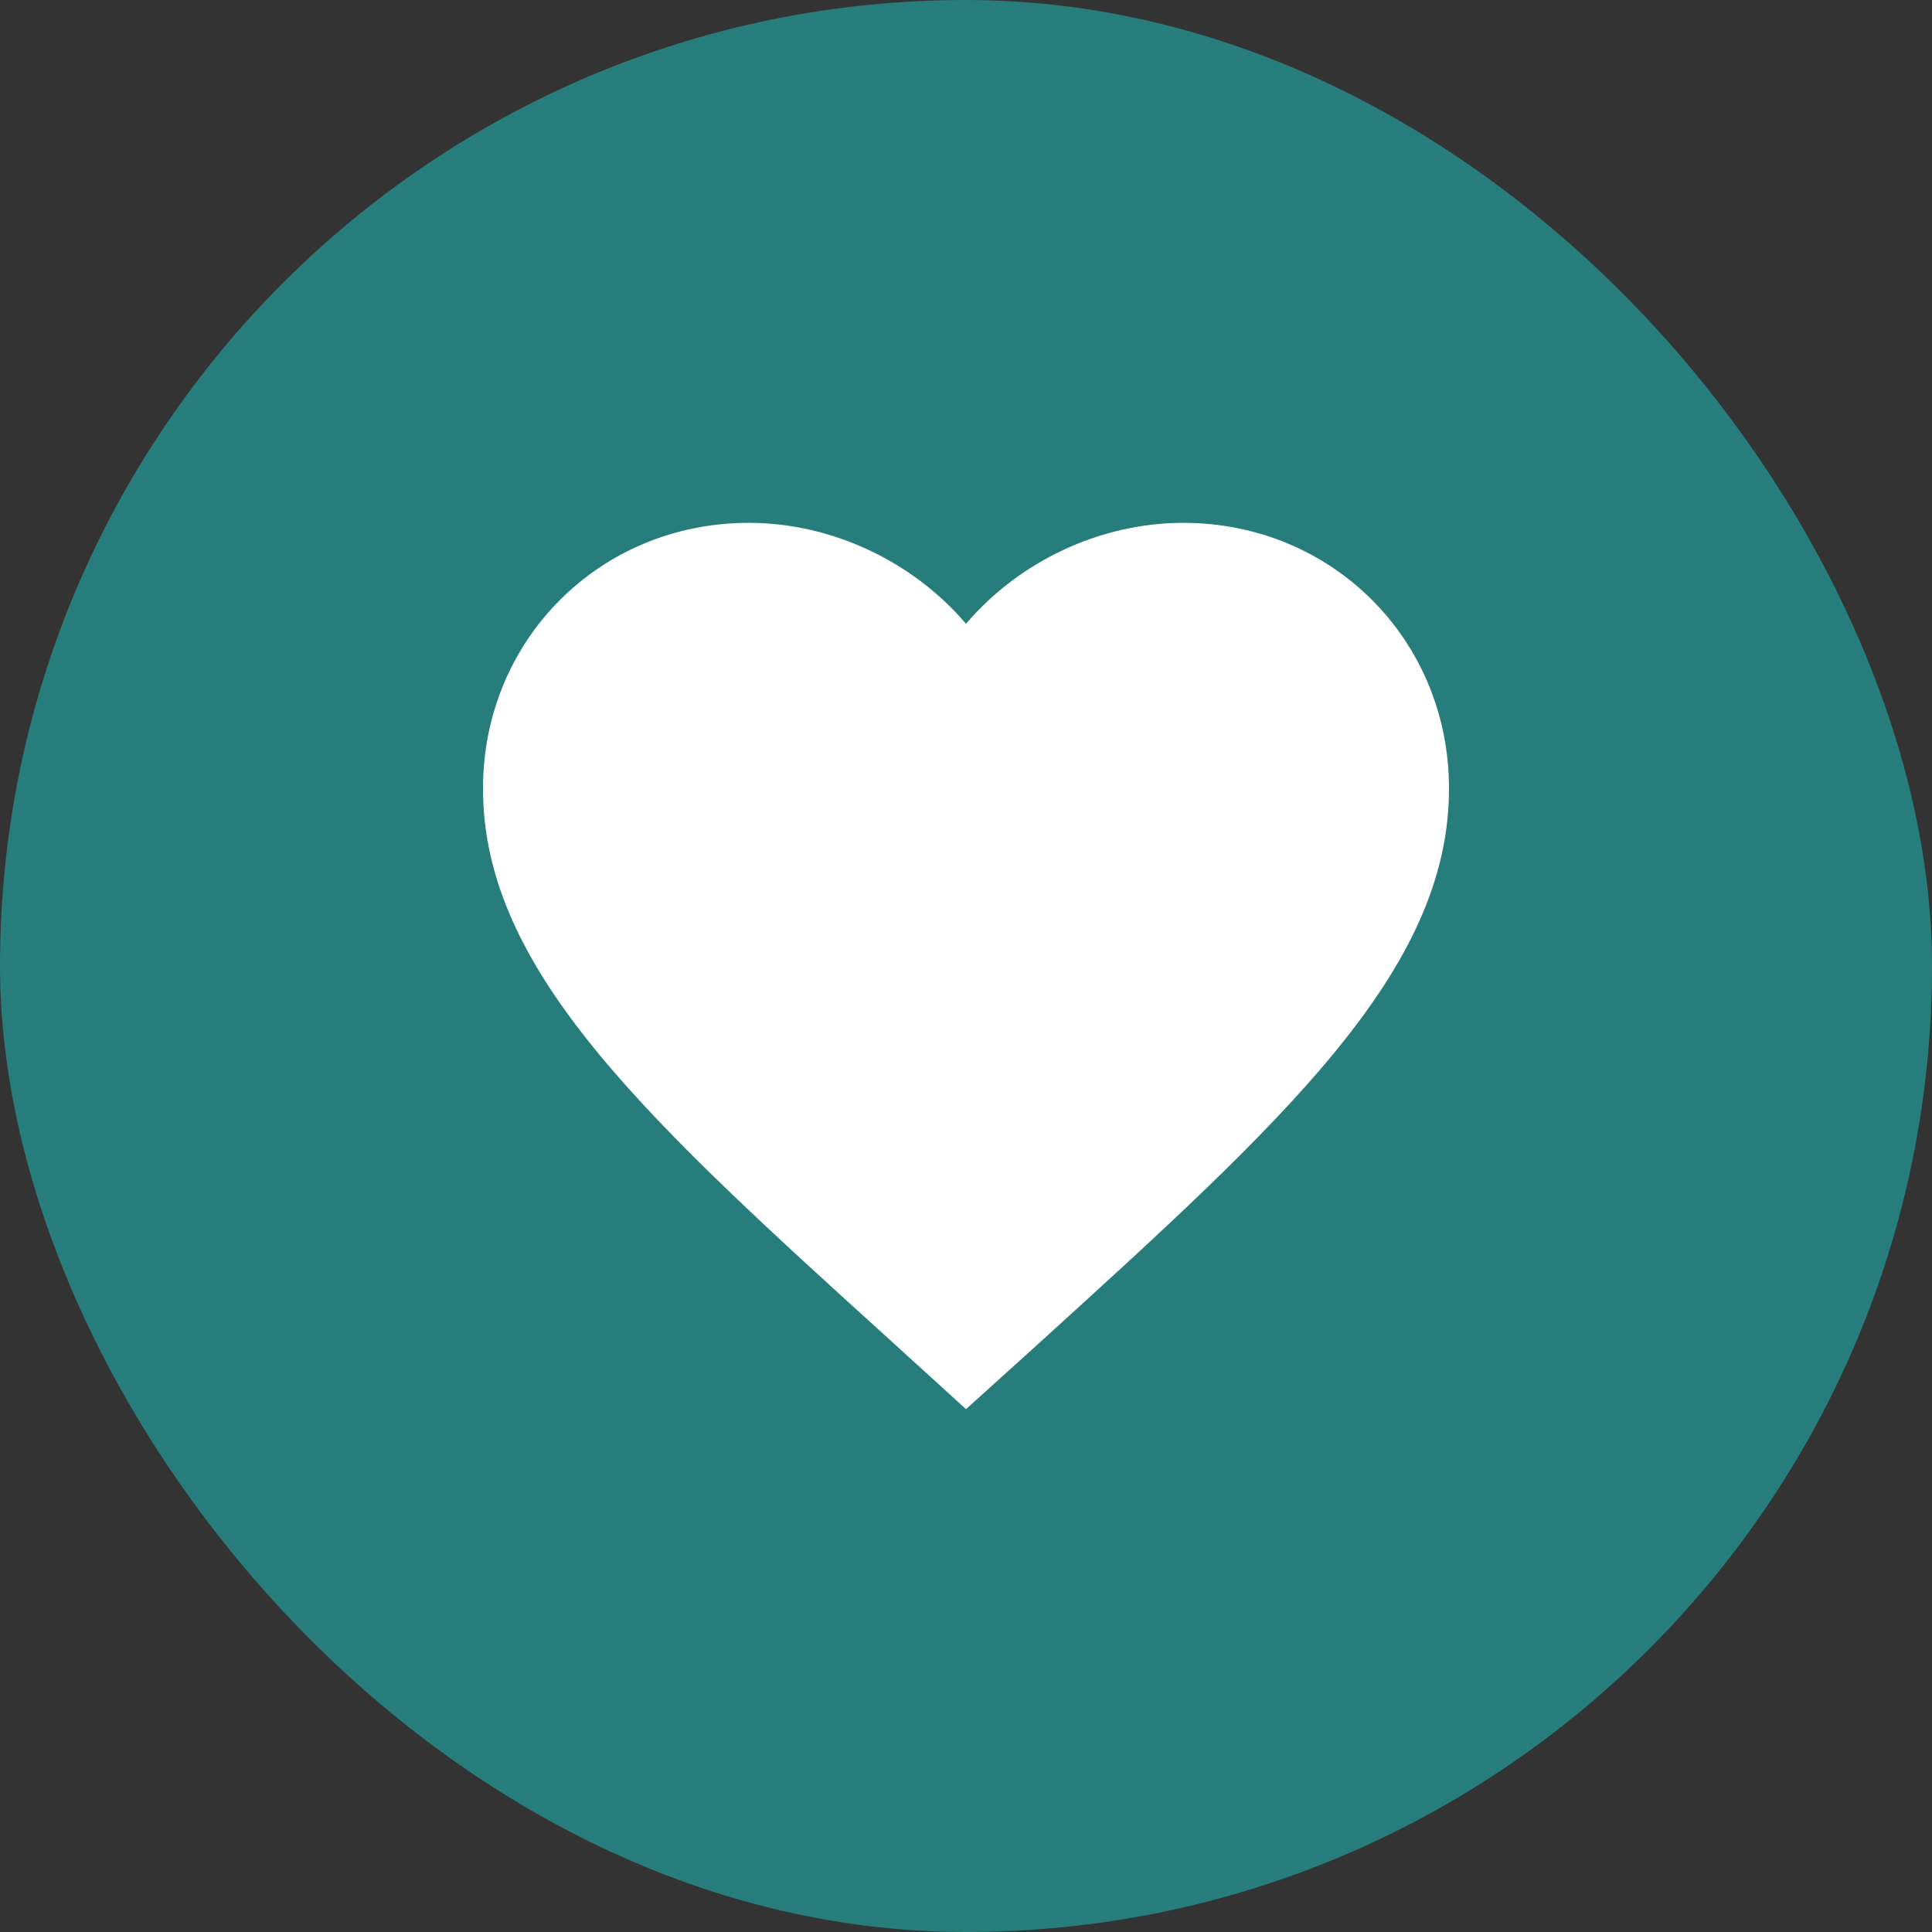
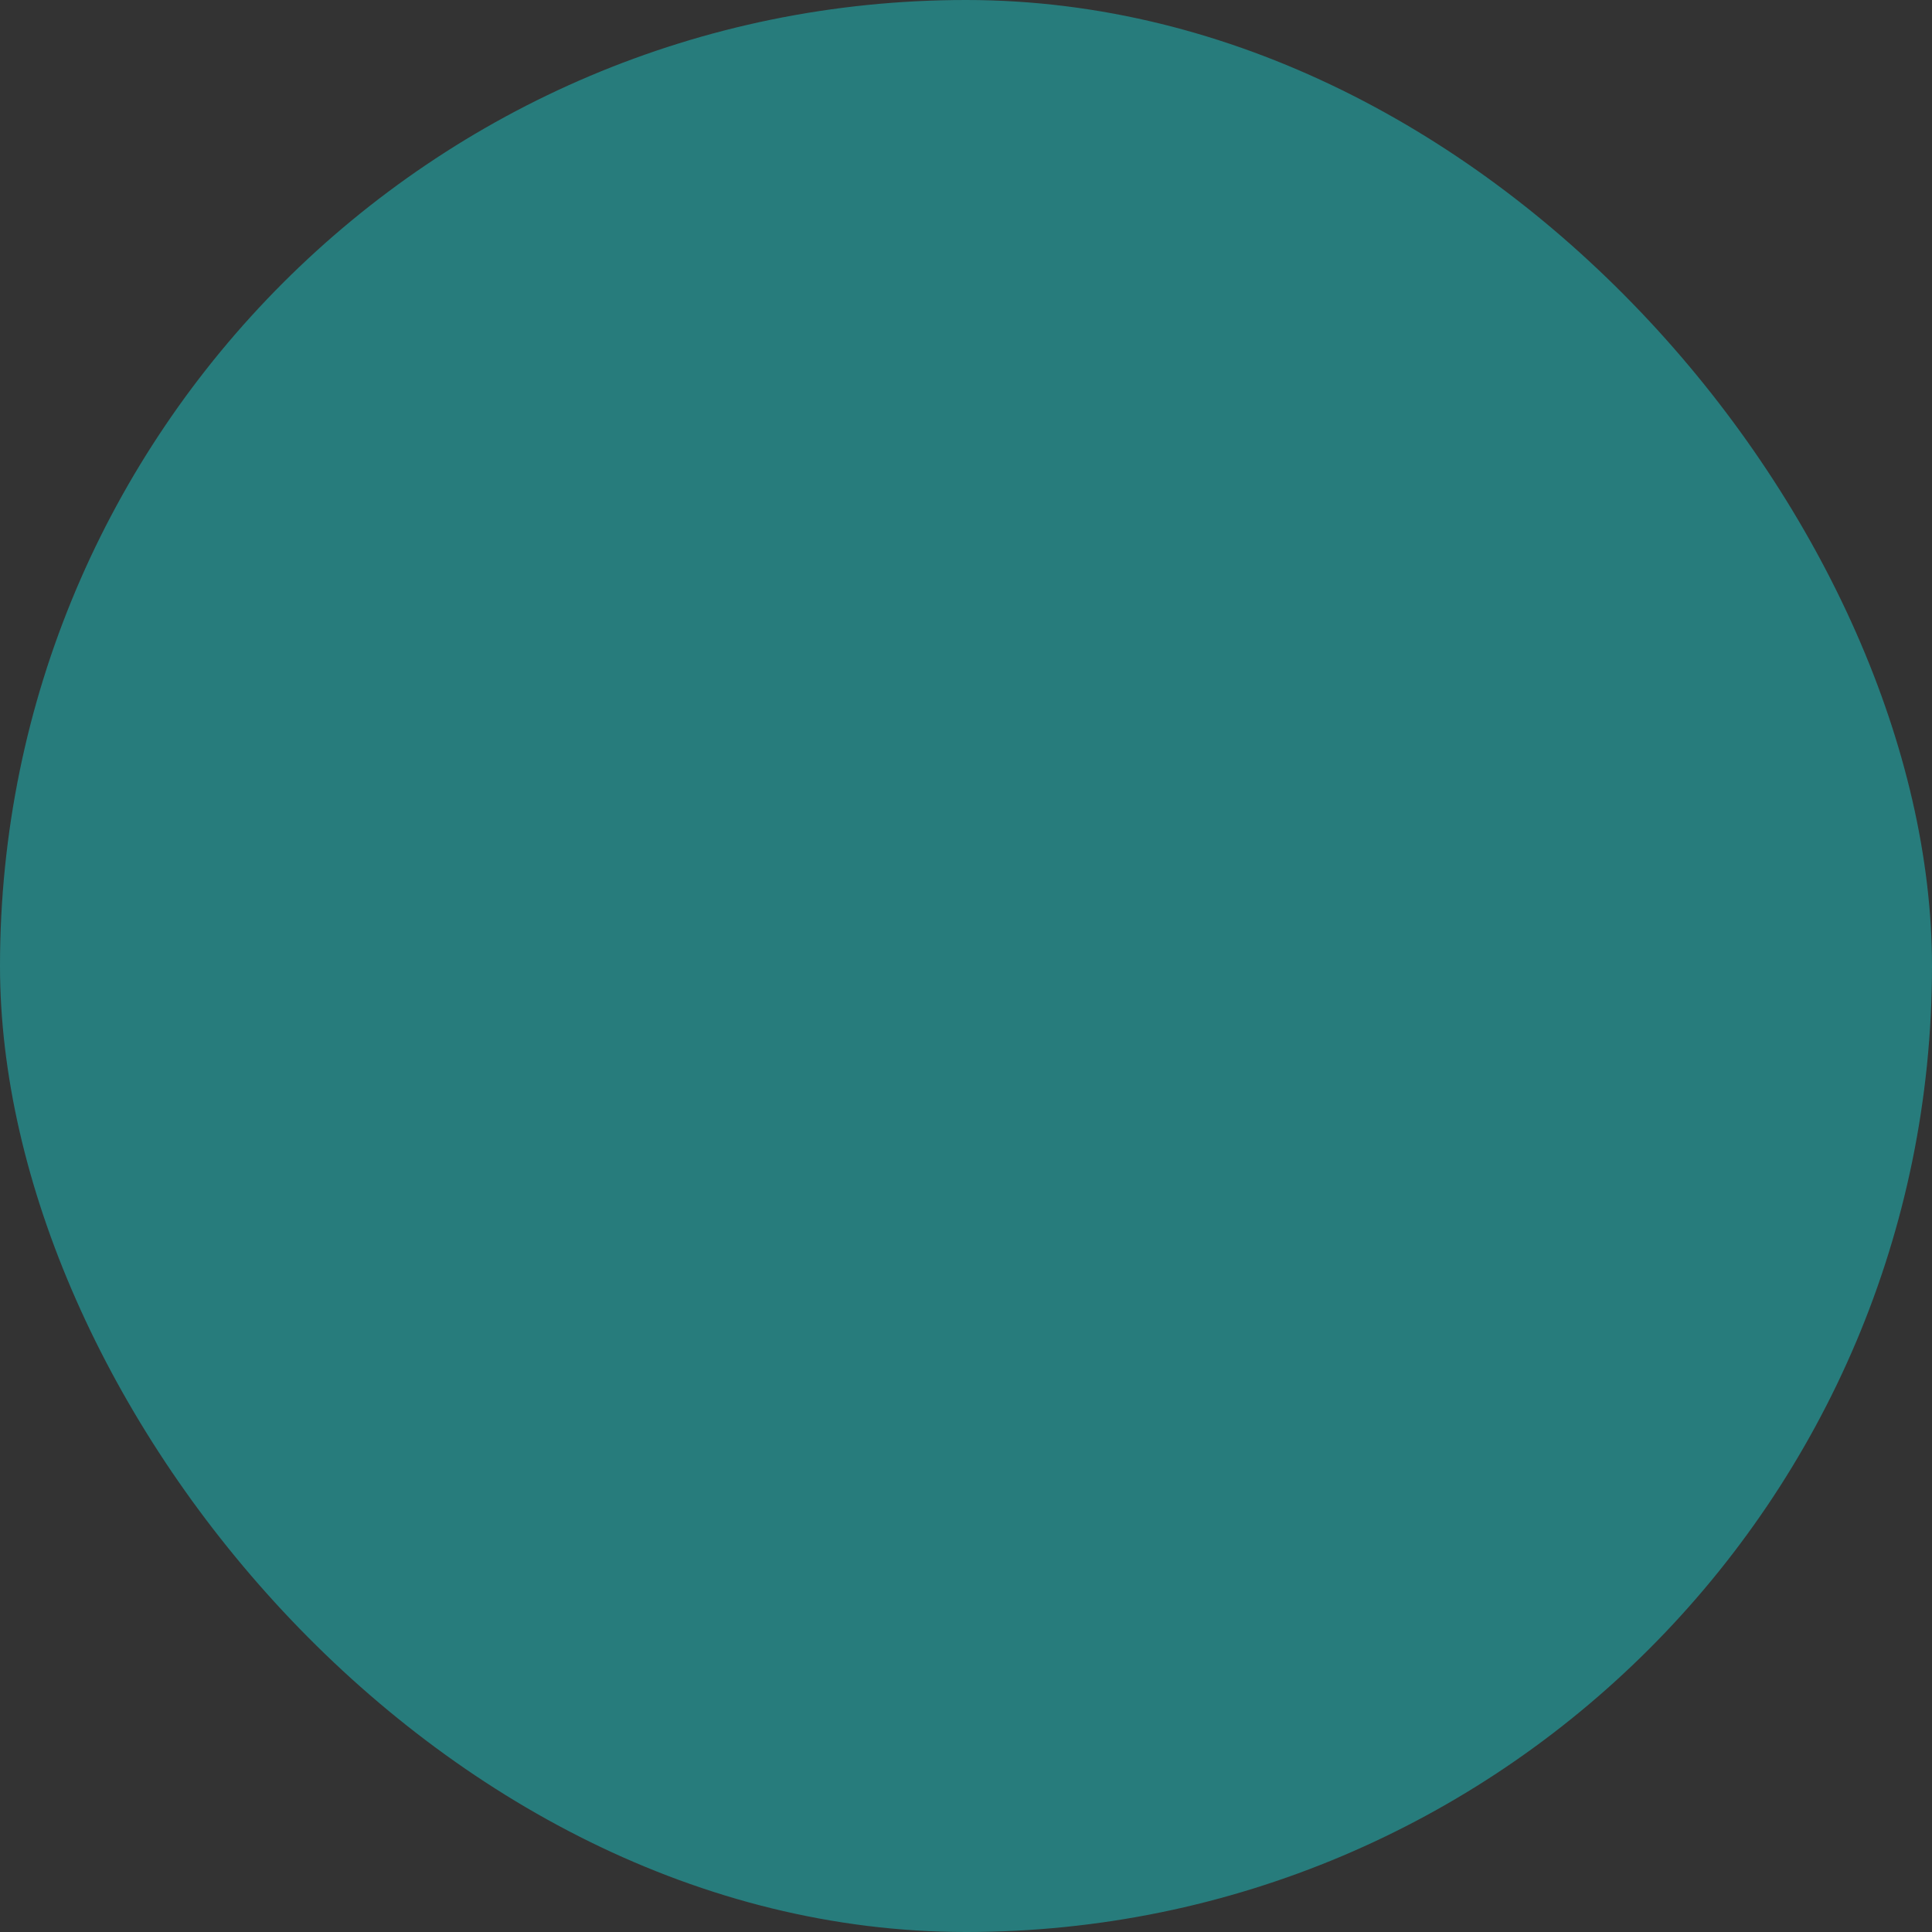
<svg xmlns="http://www.w3.org/2000/svg" width="40" height="40" viewBox="0 0 40 40" fill="none">
  <rect x="0" y="0" width="40" height="40" fill="#333333" stroke="none" />
  <rect width="40" height="40" rx="20" fill="#277C7C" />
-   <path d="M20 29.175L18.55 27.855C13.4 23.185 10 20.105 10 16.325C10 13.245 12.42 10.825 15.5 10.825C17.24 10.825 18.91 11.635 20 12.915C21.09 11.635 22.76 10.825 24.5 10.825C27.58 10.825 30 13.245 30 16.325C30 20.105 26.6 23.185 21.45 27.865L20 29.175Z" fill="white" />
</svg>